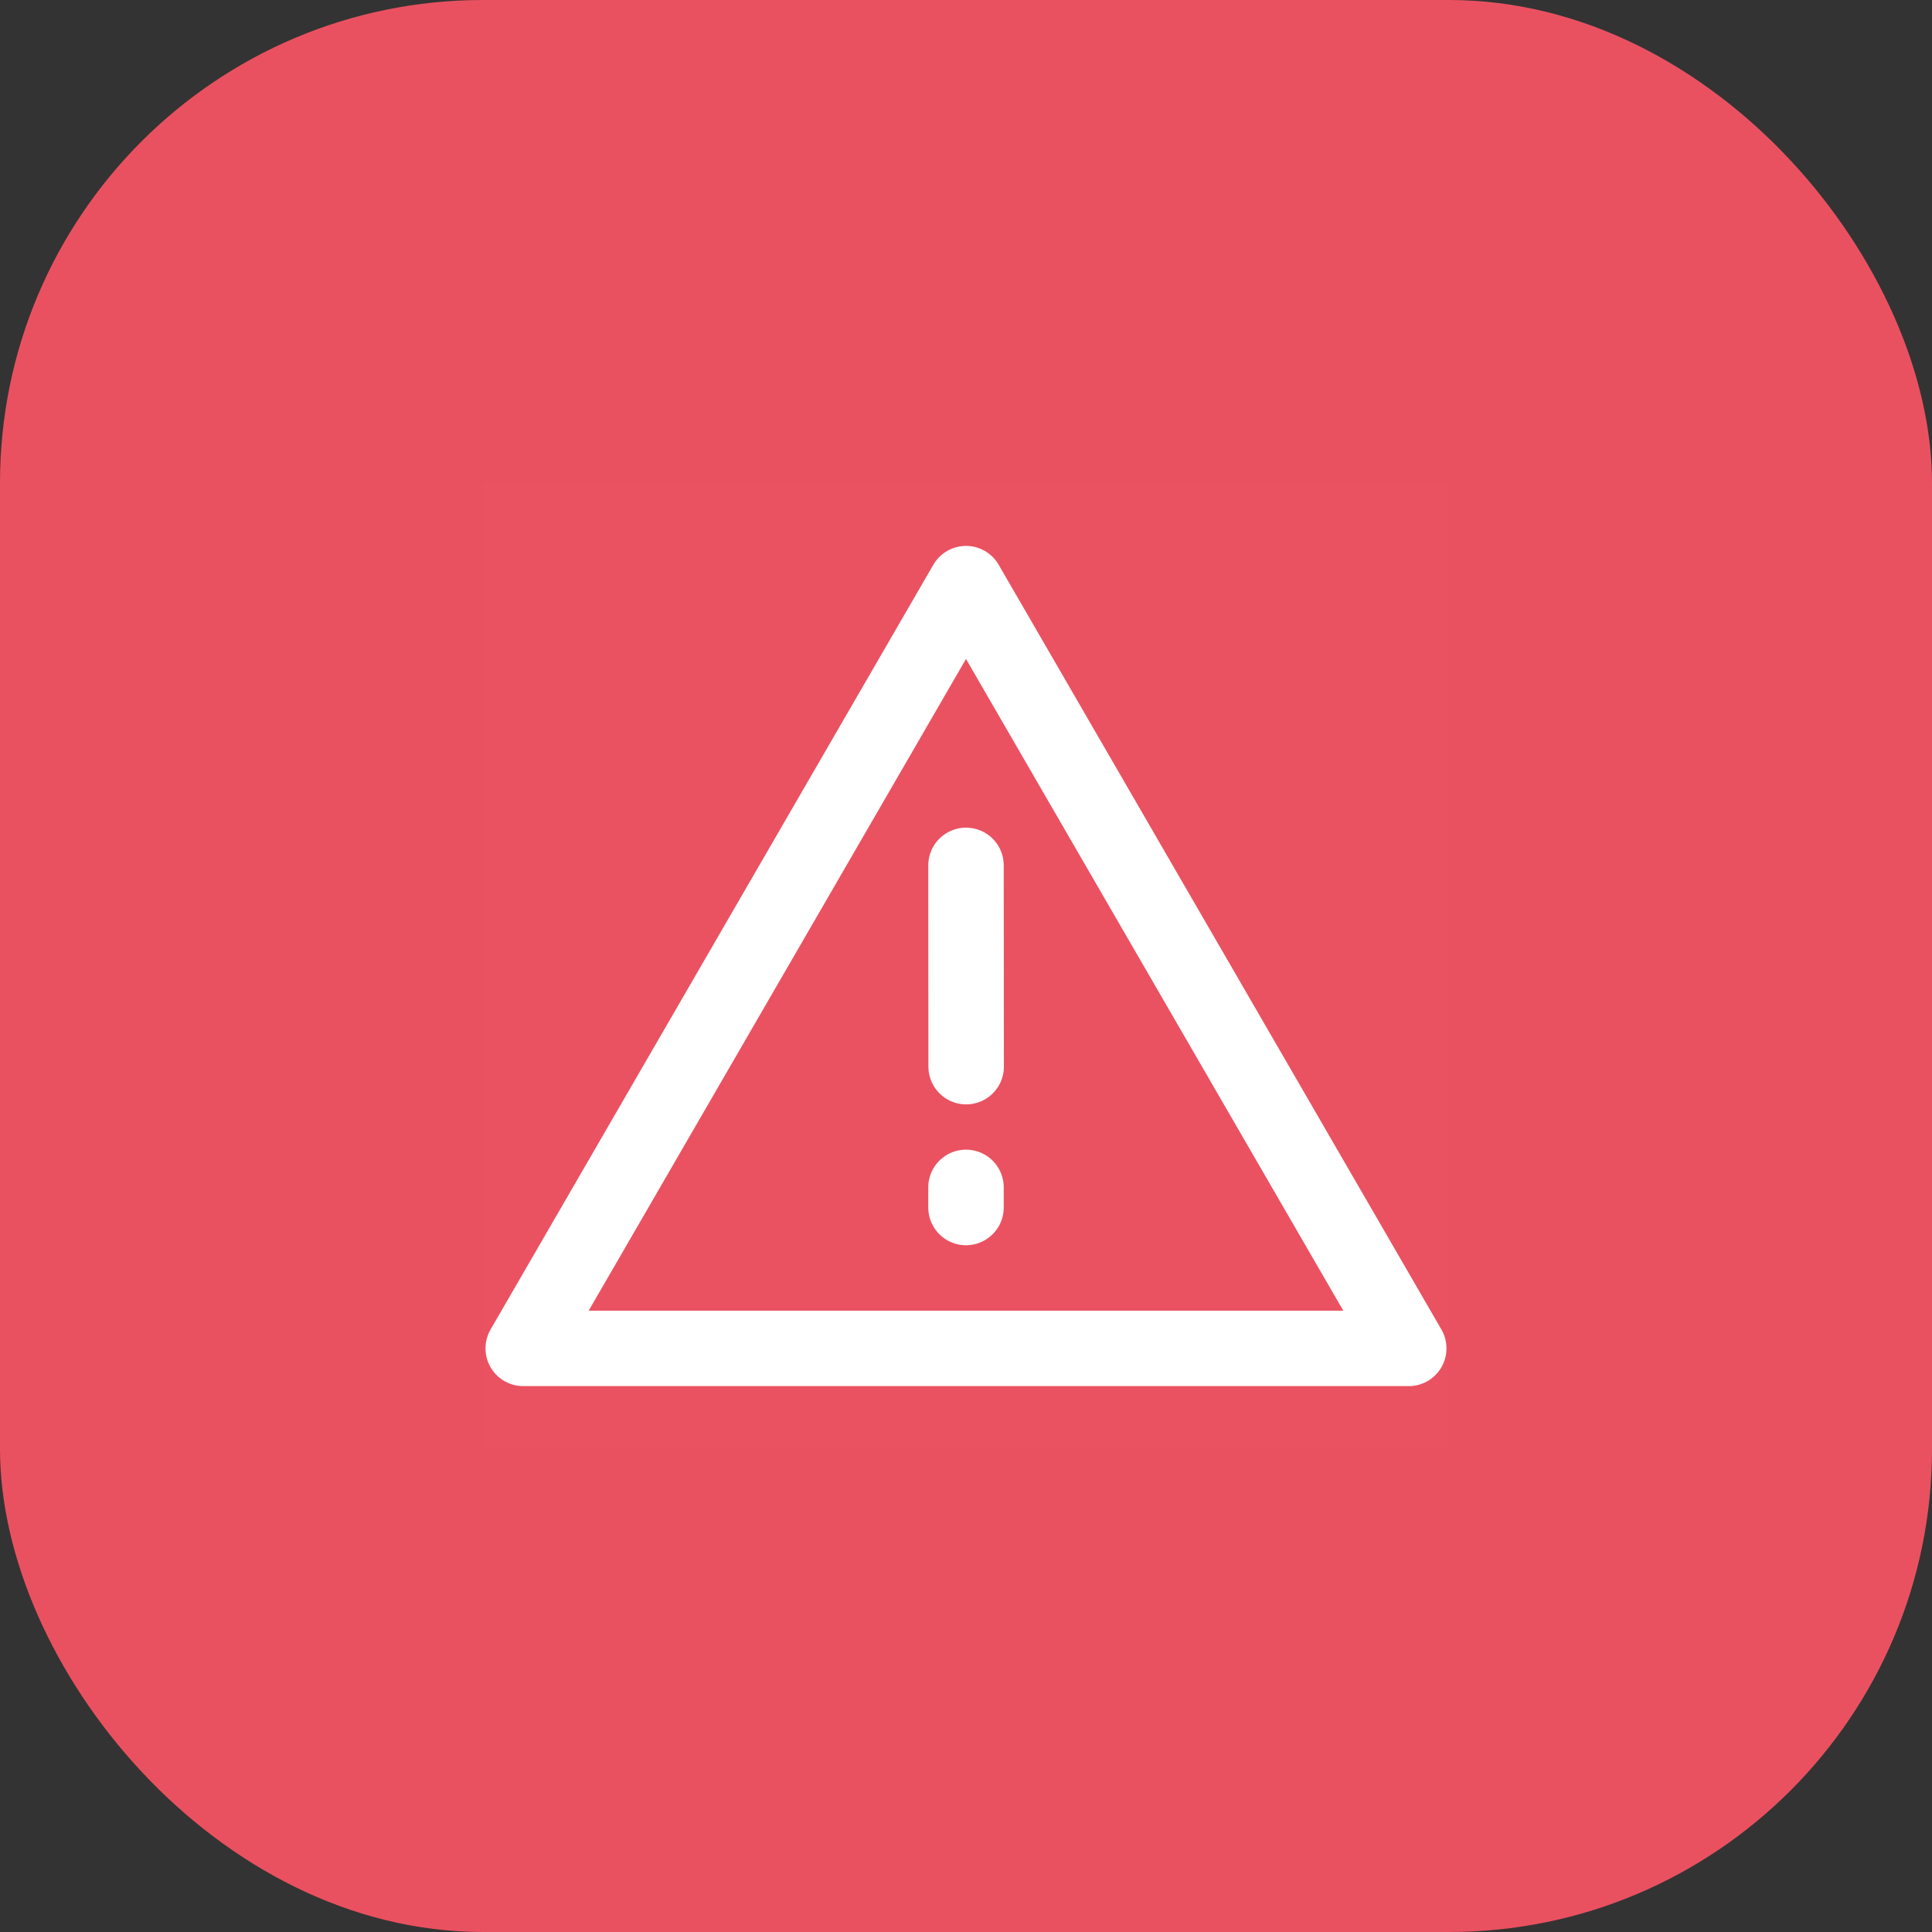
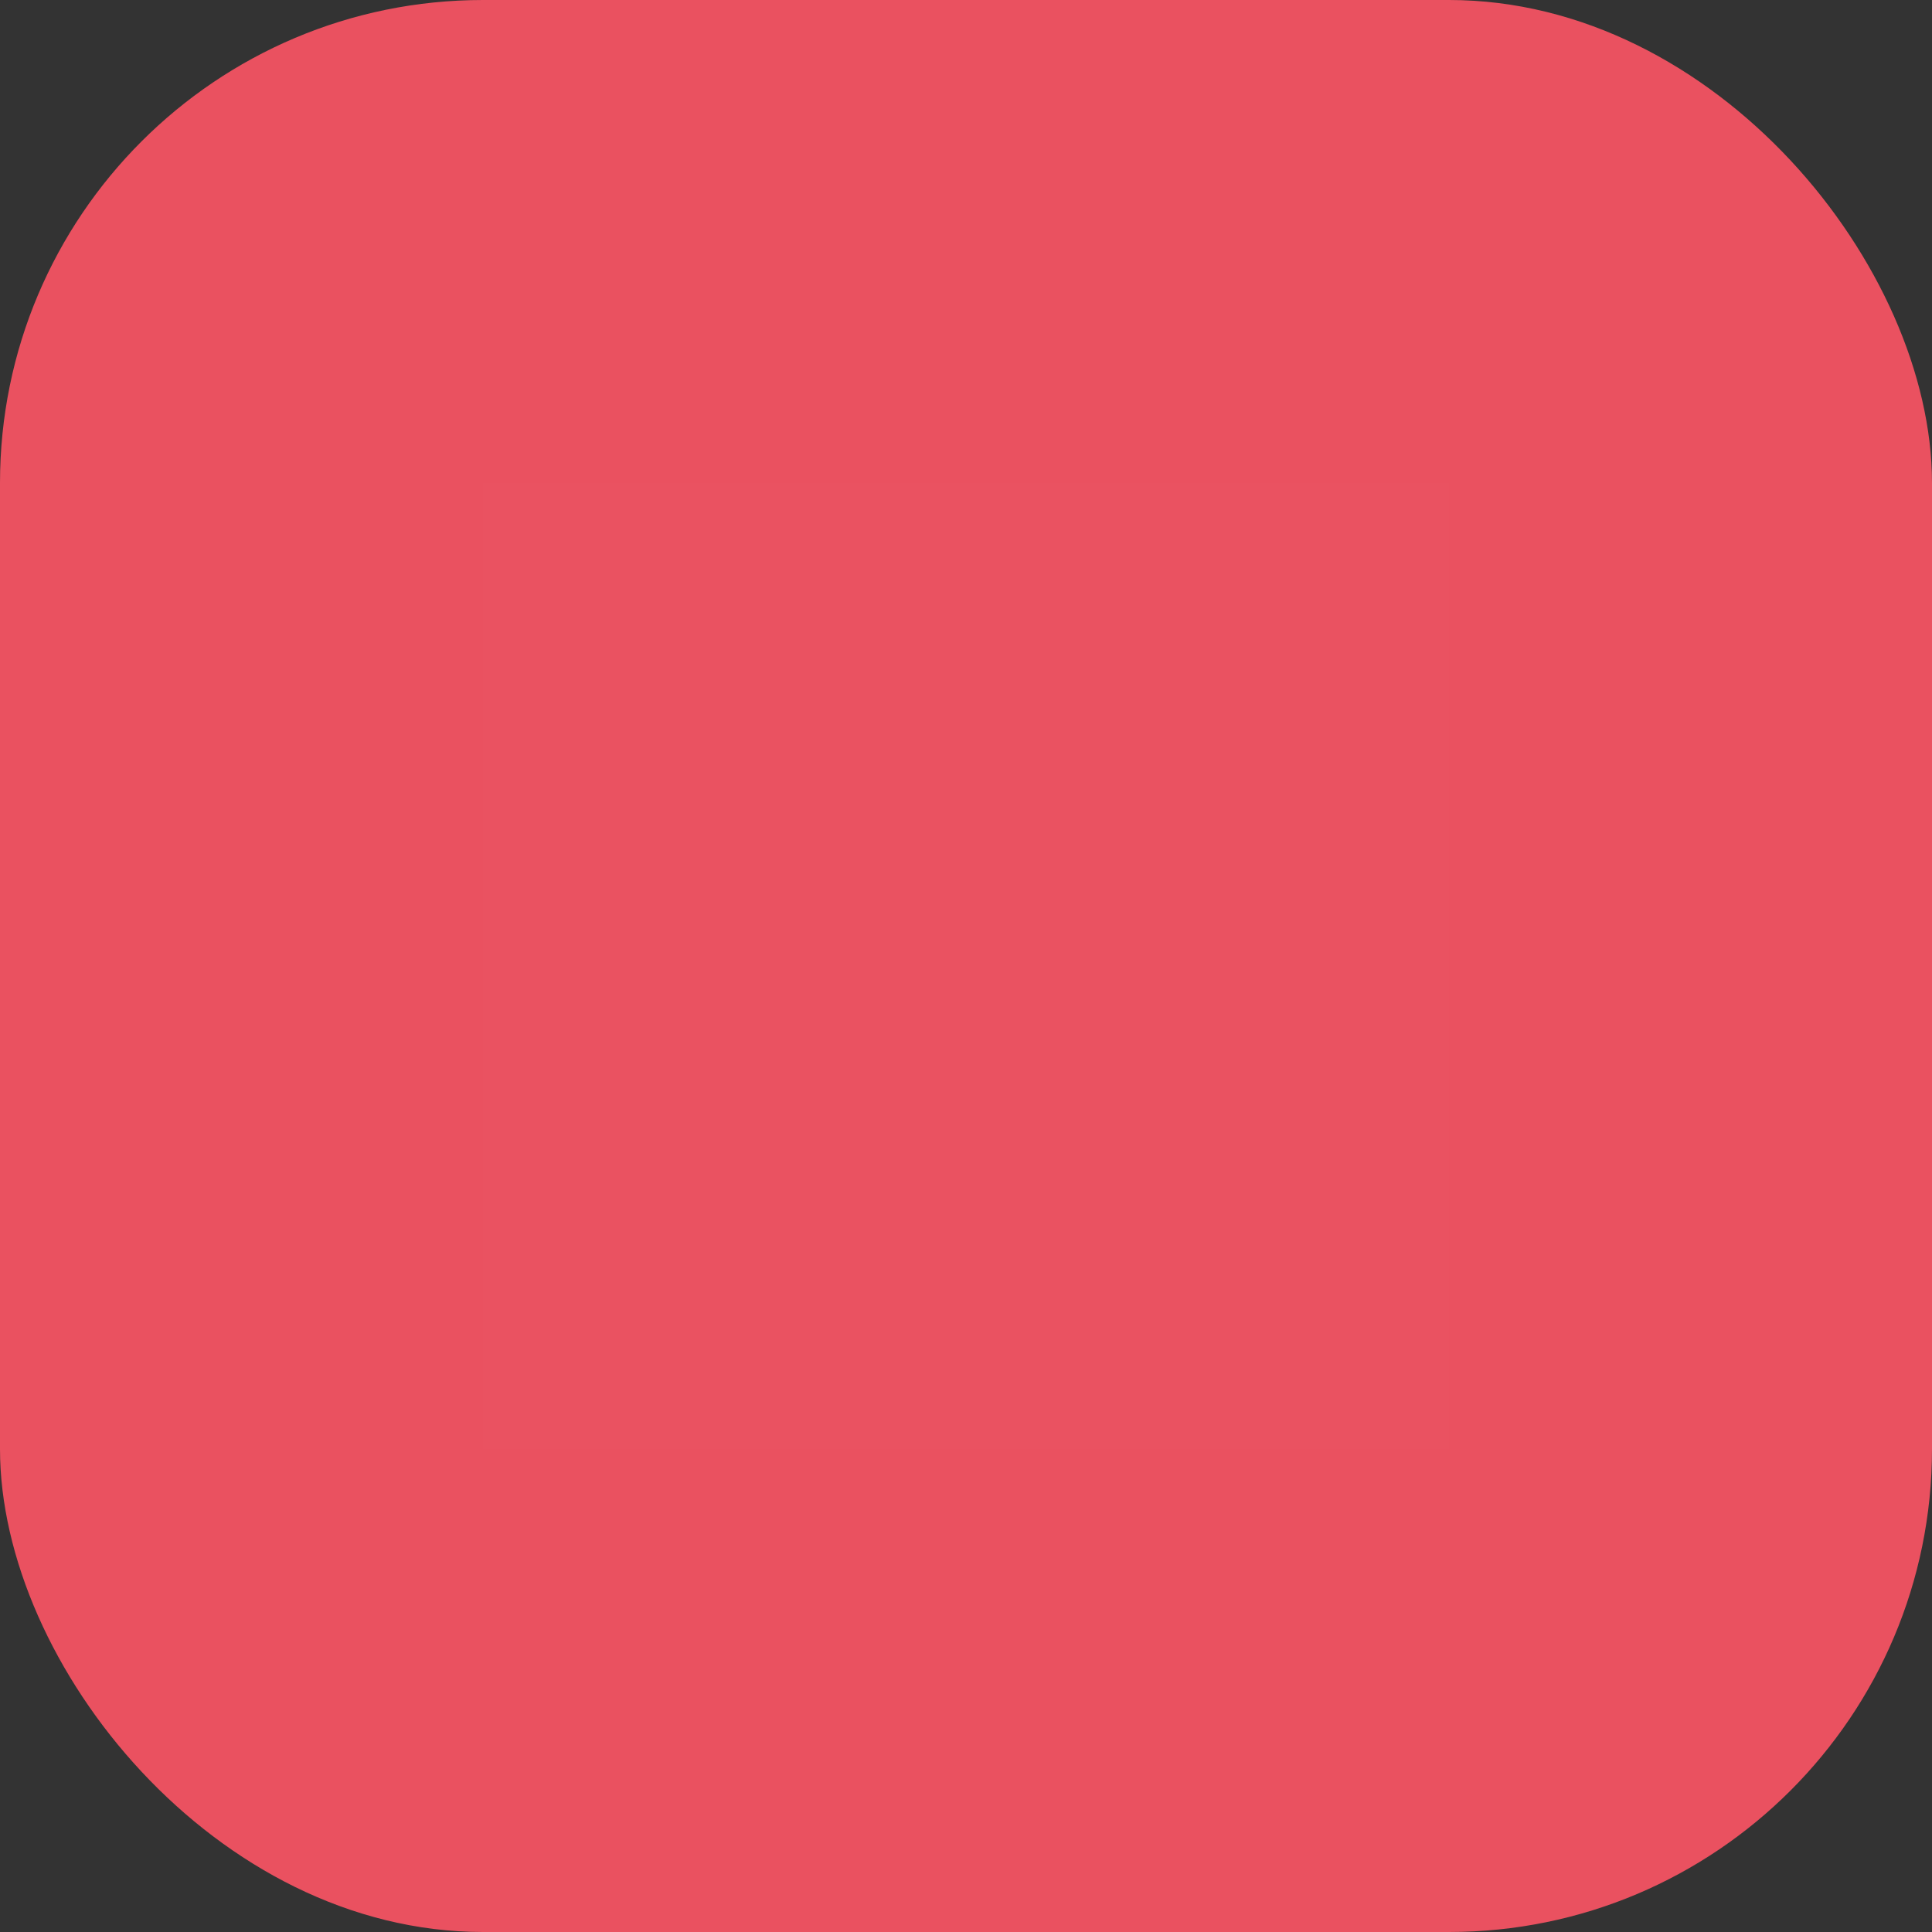
<svg xmlns="http://www.w3.org/2000/svg" width="64" height="64" viewBox="0 0 64 64" fill="none">
  <rect x="0" y="0" width="64" height="64" fill="#333333" stroke="none" />
  <rect width="64" height="64" rx="16" fill="#EA5160" />
  <path d="M48 16H16V48H48V16Z" fill="white" fill-opacity="0.01" />
-   <path fill-rule="evenodd" clip-rule="evenodd" d="M32 19.334L17.333 44.667H46.666L32 19.334Z" stroke="white" stroke-width="2.5" stroke-linejoin="round" />
-   <path d="M32 39.334V40" stroke="white" stroke-width="2.5" stroke-linecap="round" />
-   <path d="M32 28.667L32.005 35.334" stroke="white" stroke-width="2.5" stroke-linecap="round" />
</svg>